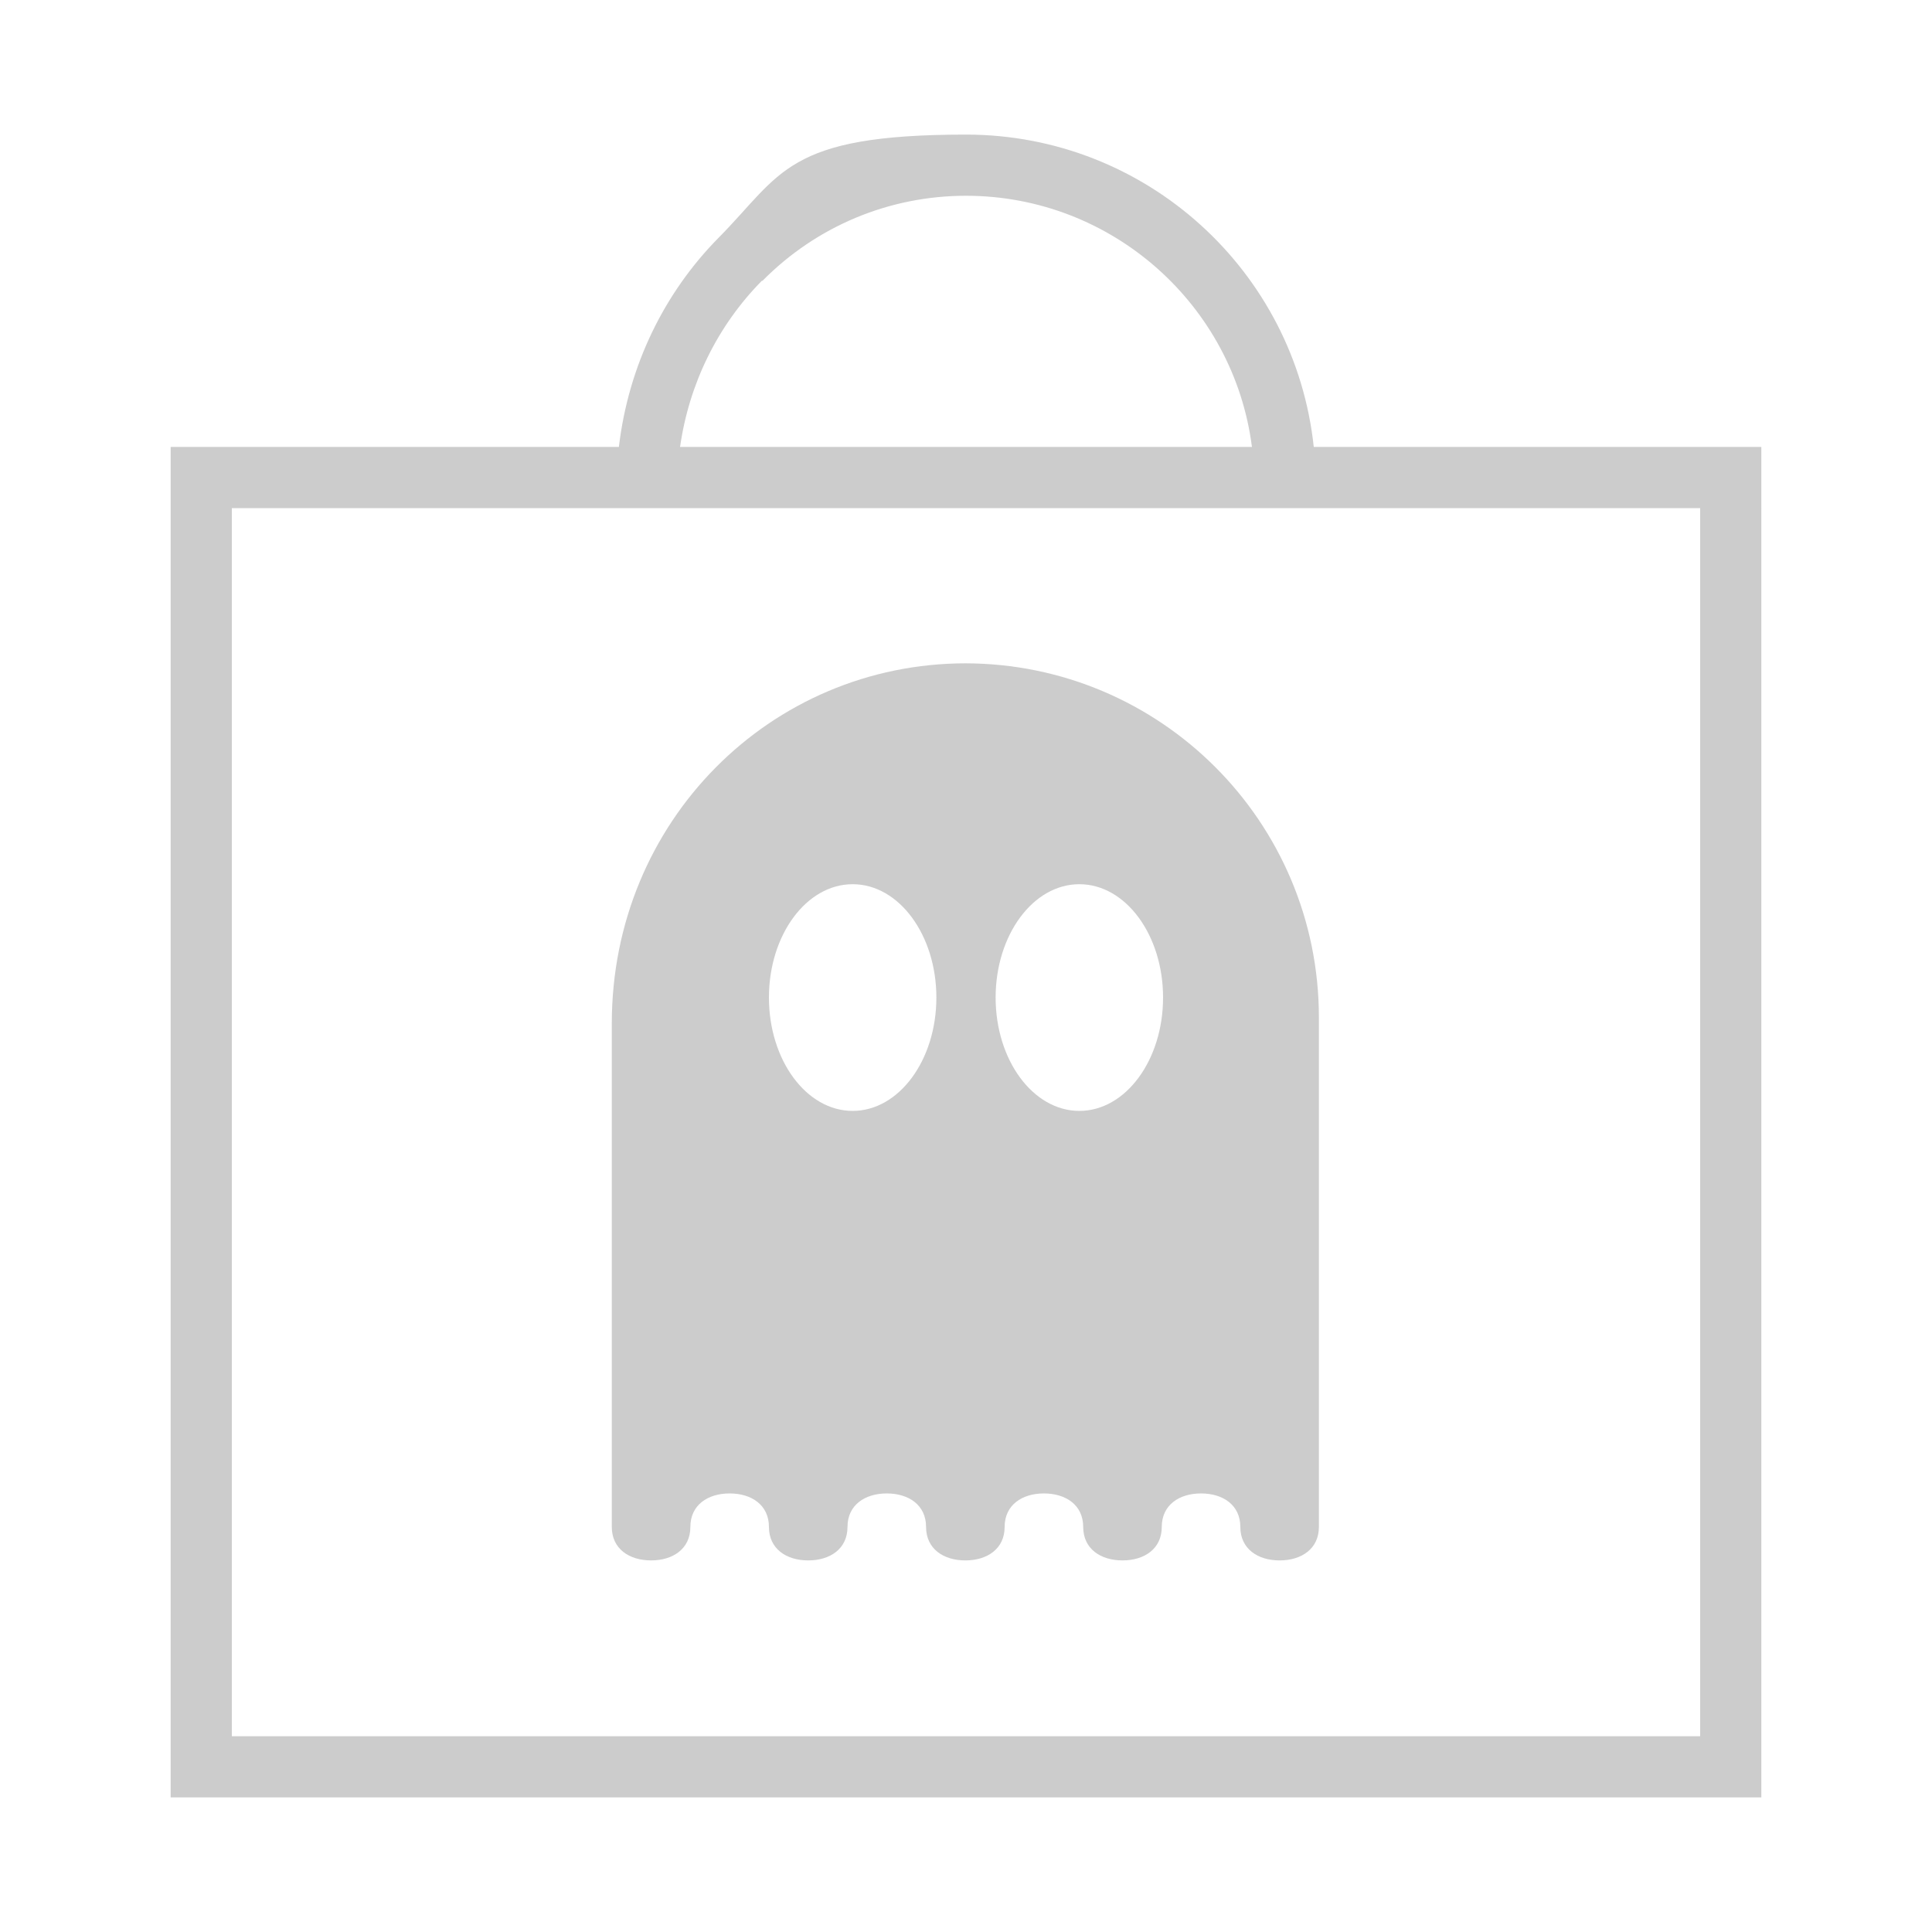
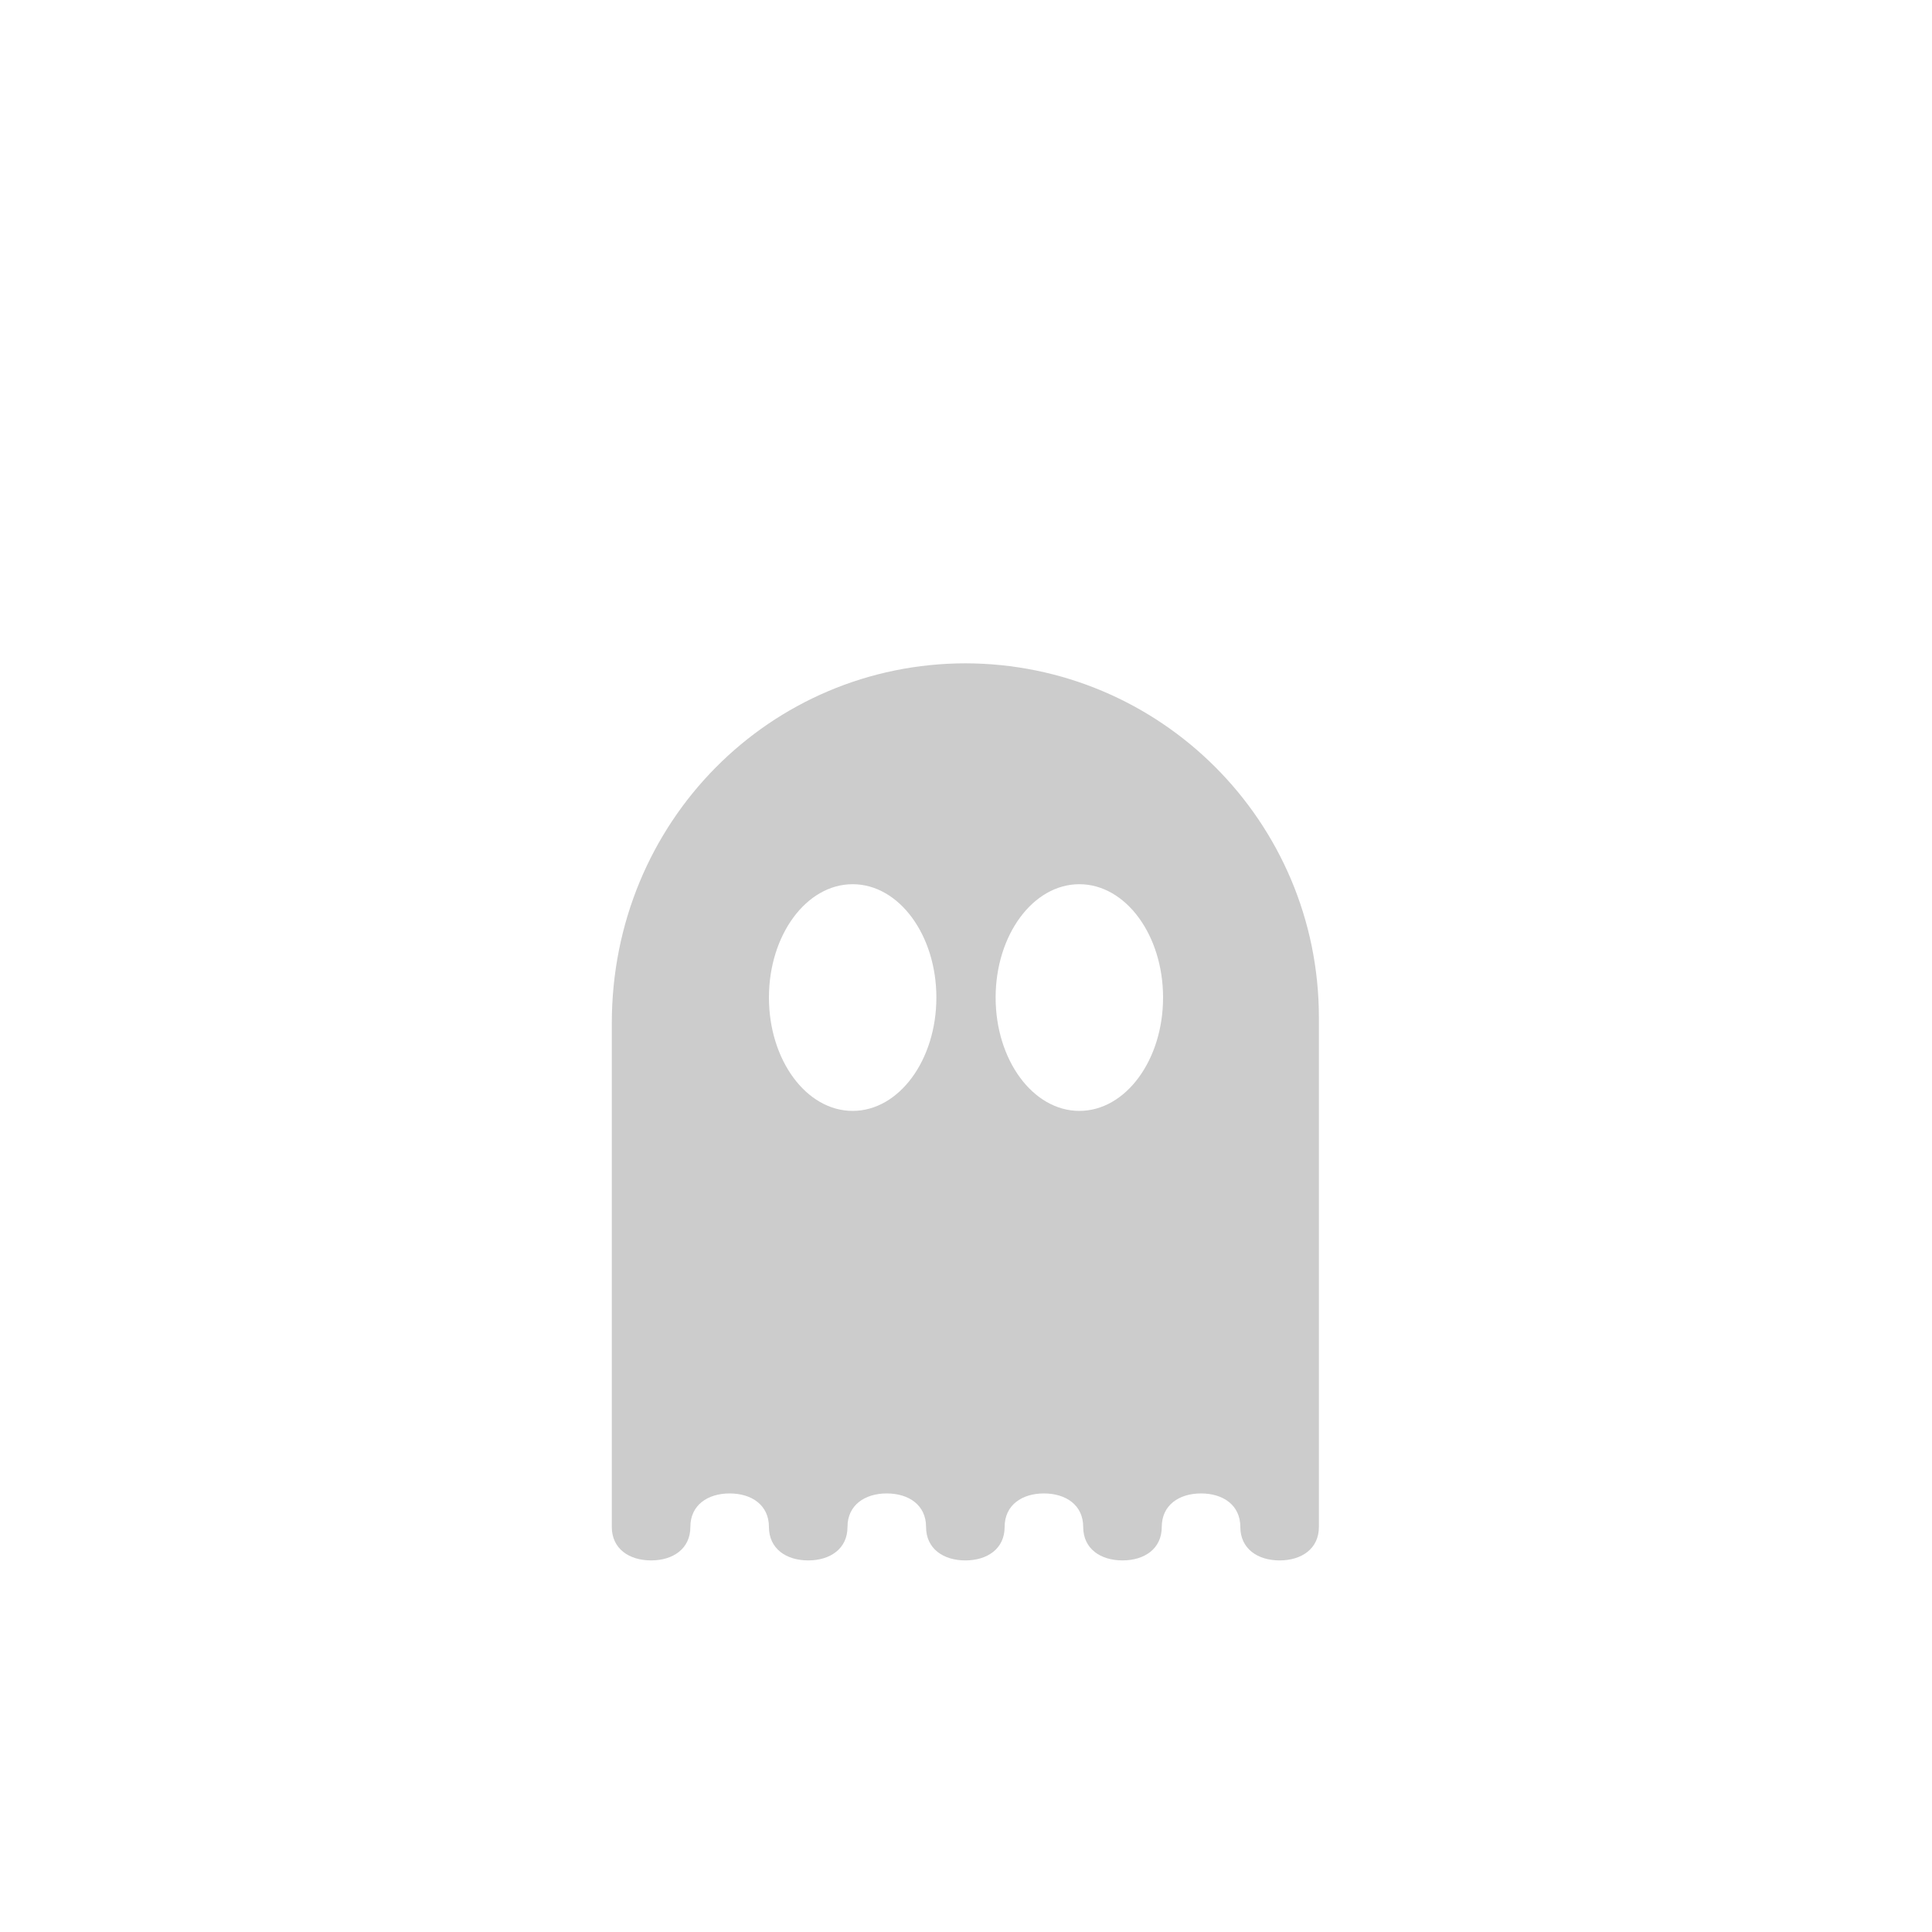
<svg xmlns="http://www.w3.org/2000/svg" version="1.1" viewBox="0 0 300 300">
  <defs>
    <style>
      .cls-1 {
        fill: #ccc;
      }
    </style>
  </defs>
  <g>
    <g id="Layer_1">
      <g>
-         <path class="cls-1" d="M264,69.4h-60c-2.9-27.3-26-48.5-54-48.5s-28.6,6.1-38.4,16c-8.4,8.5-14,19.8-15.5,32.5H26.5v209.7h247V69.4h-9.5ZM118.4,43.6c8.4-8.5,19.7-13.2,31.6-13.2,22.7,0,41.6,17,44.4,39h-88.8c1.4-9.8,5.8-18.8,12.7-25.8ZM264,269.6H36V78.9h228v190.6Z" />
        <path class="cls-1" d="M150,103h0c-30.4,0-55,24.6-55,55.9v79.1-.9c0,3.4,2.7,5.2,6.1,5.2s6.1-1.8,6.1-5.2h0s0,0,0,0c0-3.4,2.7-5.2,6.1-5.2s6.1,1.8,6.1,5.2,0,0,0,0h0c0,3.4,2.7,5.2,6.1,5.2s6.1-1.8,6.1-5.2h0s0,0,0,0c0-3.4,2.7-5.2,6.1-5.2s6.1,1.8,6.1,5.2,0,0,0,0h0c0,3.4,2.7,5.2,6.1,5.2s6.1-1.8,6.1-5.2h0s0,0,0,0c0-3.4,2.7-5.2,6.1-5.2s6.1,1.8,6.1,5.2,0,0,0,0h0c0,3.4,2.7,5.2,6.1,5.2s6.1-1.8,6.1-5.2h0s0,0,0,0c0-3.4,2.7-5.2,6.1-5.2s6.1,1.8,6.1,5.2,0,0,0,0h0c0,3.4,2.7,5.2,6.1,5.2s6.1-1.8,6.1-5.2h0v-79.1c0-30.4-24.6-55-55-55ZM132.4,172.5c-7.2,0-13-7.9-13-17.6s5.8-17.6,13-17.6,13,7.9,13,17.6-5.8,17.6-13,17.6ZM167.6,172.5c-7.2,0-13-7.9-13-17.6s5.8-17.6,13-17.6,13,7.9,13,17.6-5.8,17.6-13,17.6Z" />
      </g>
    </g>
  </g>
</svg>